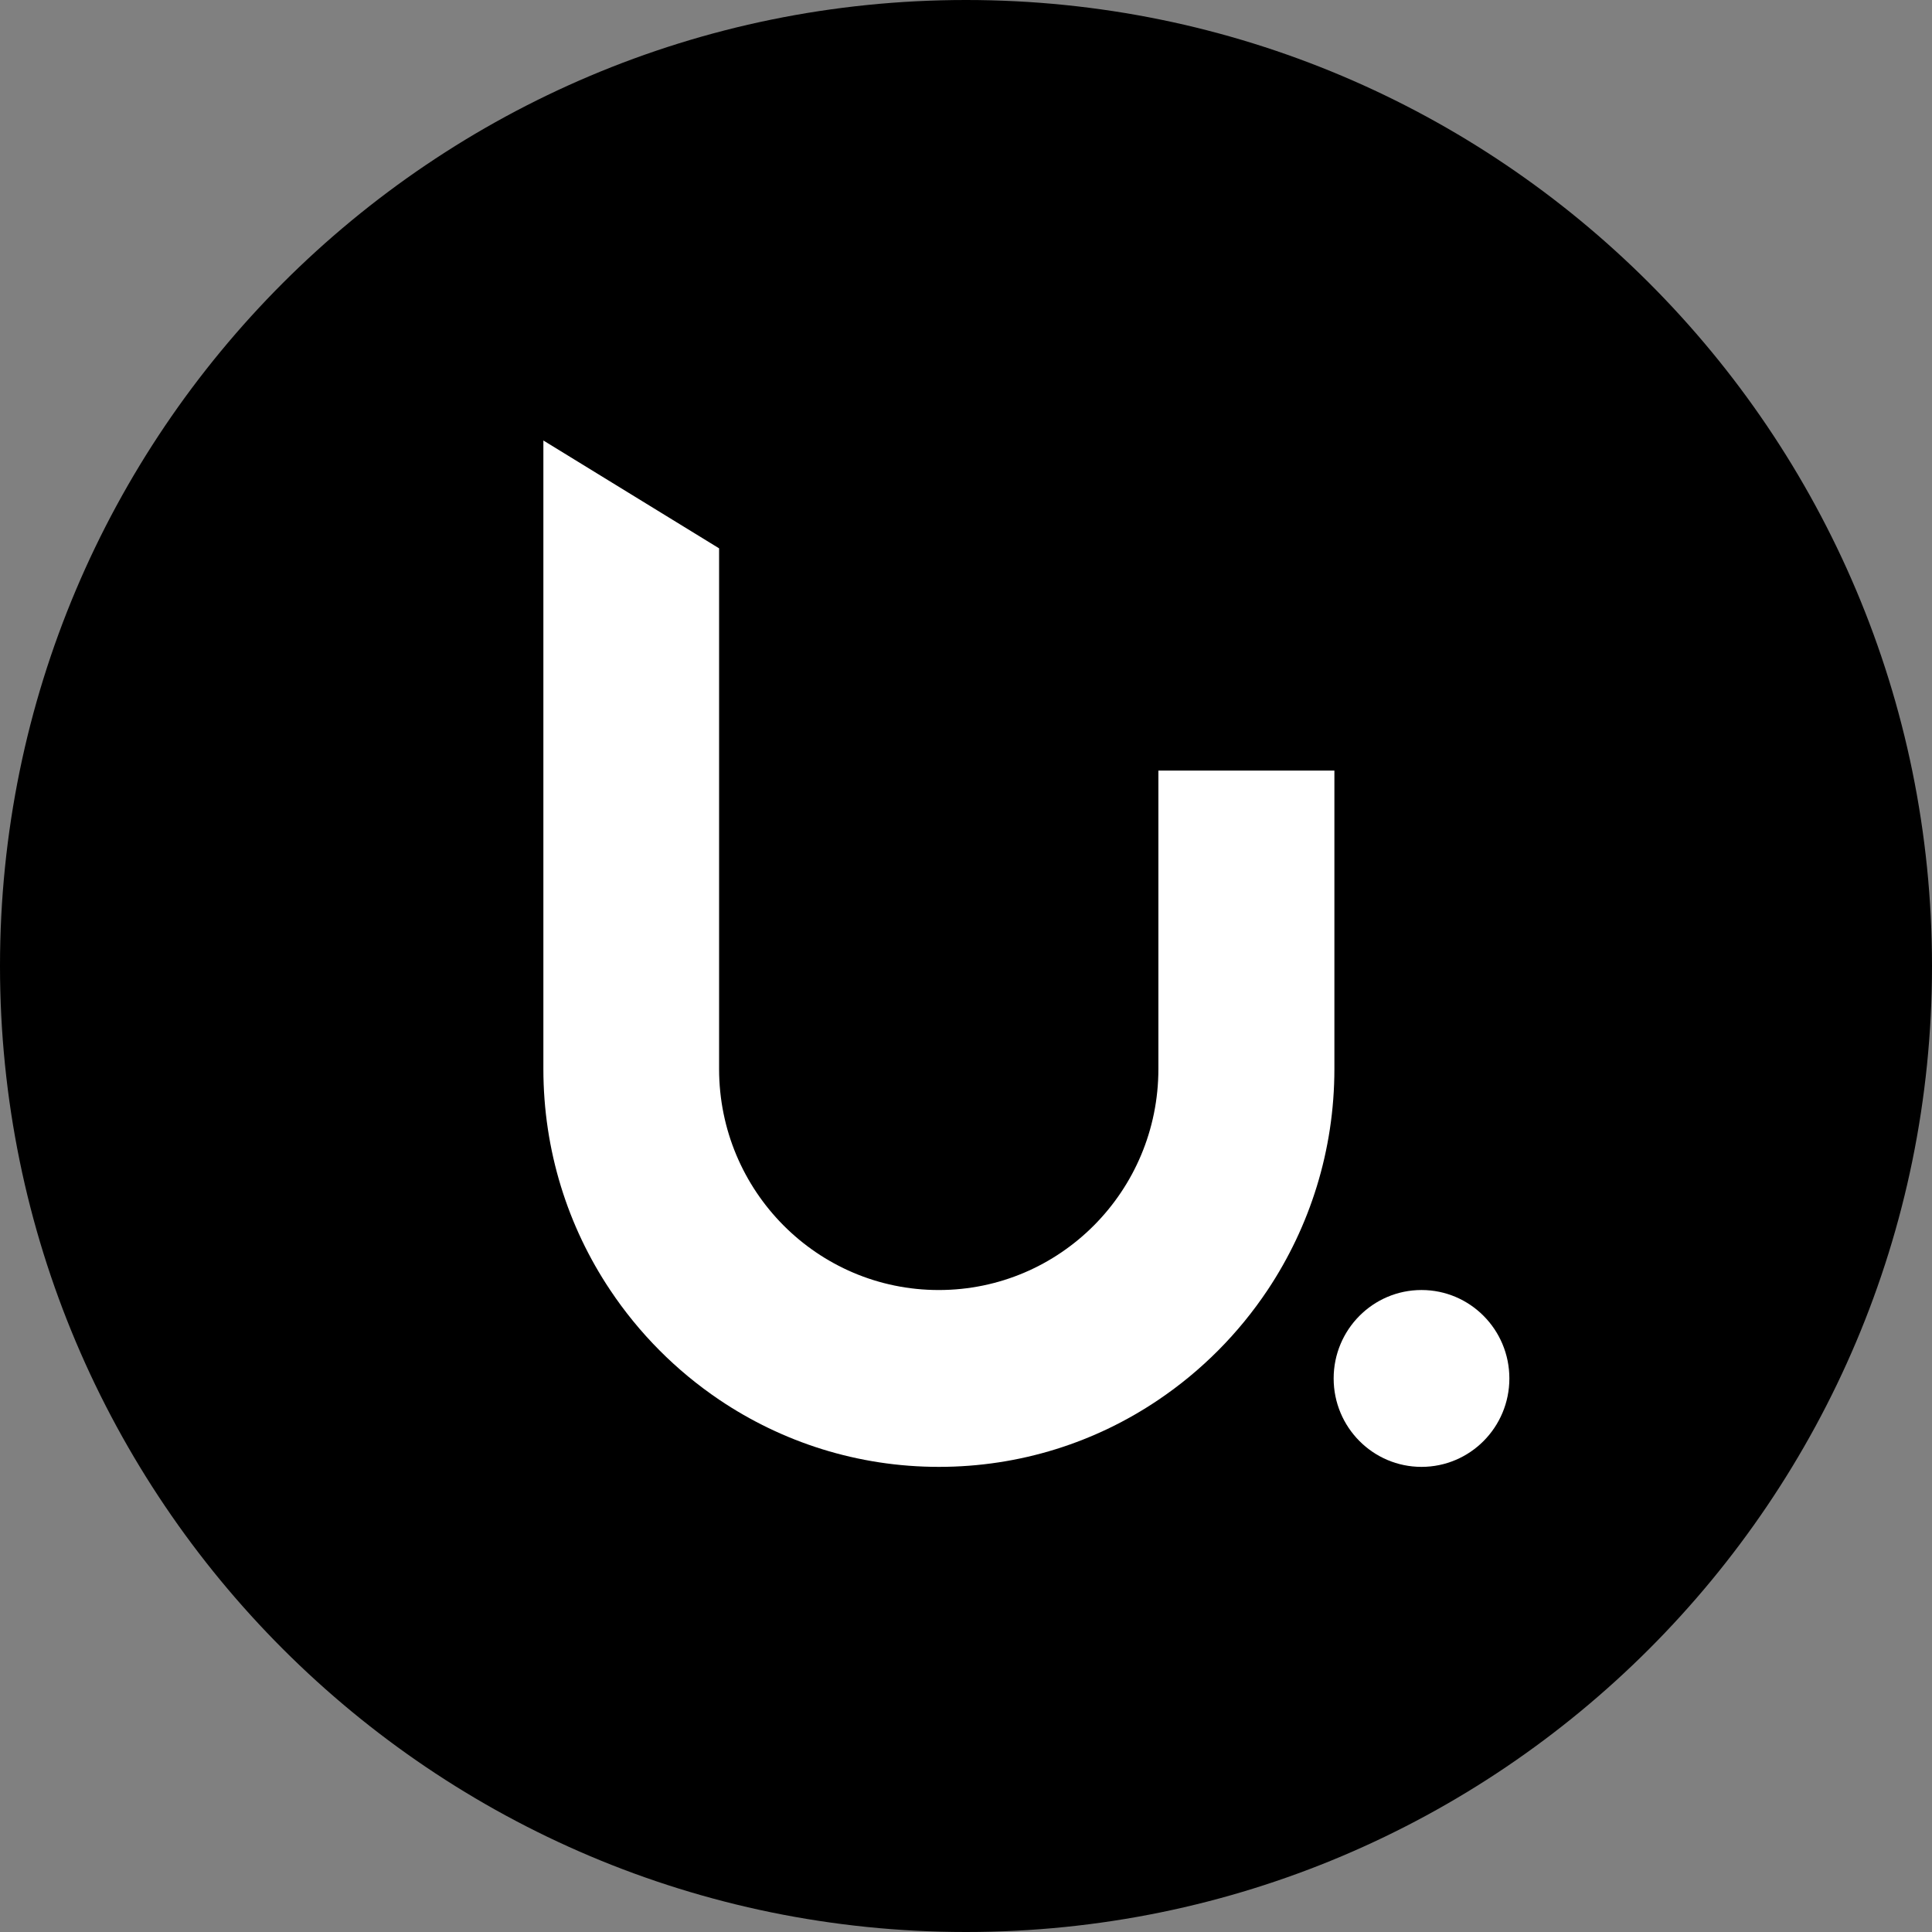
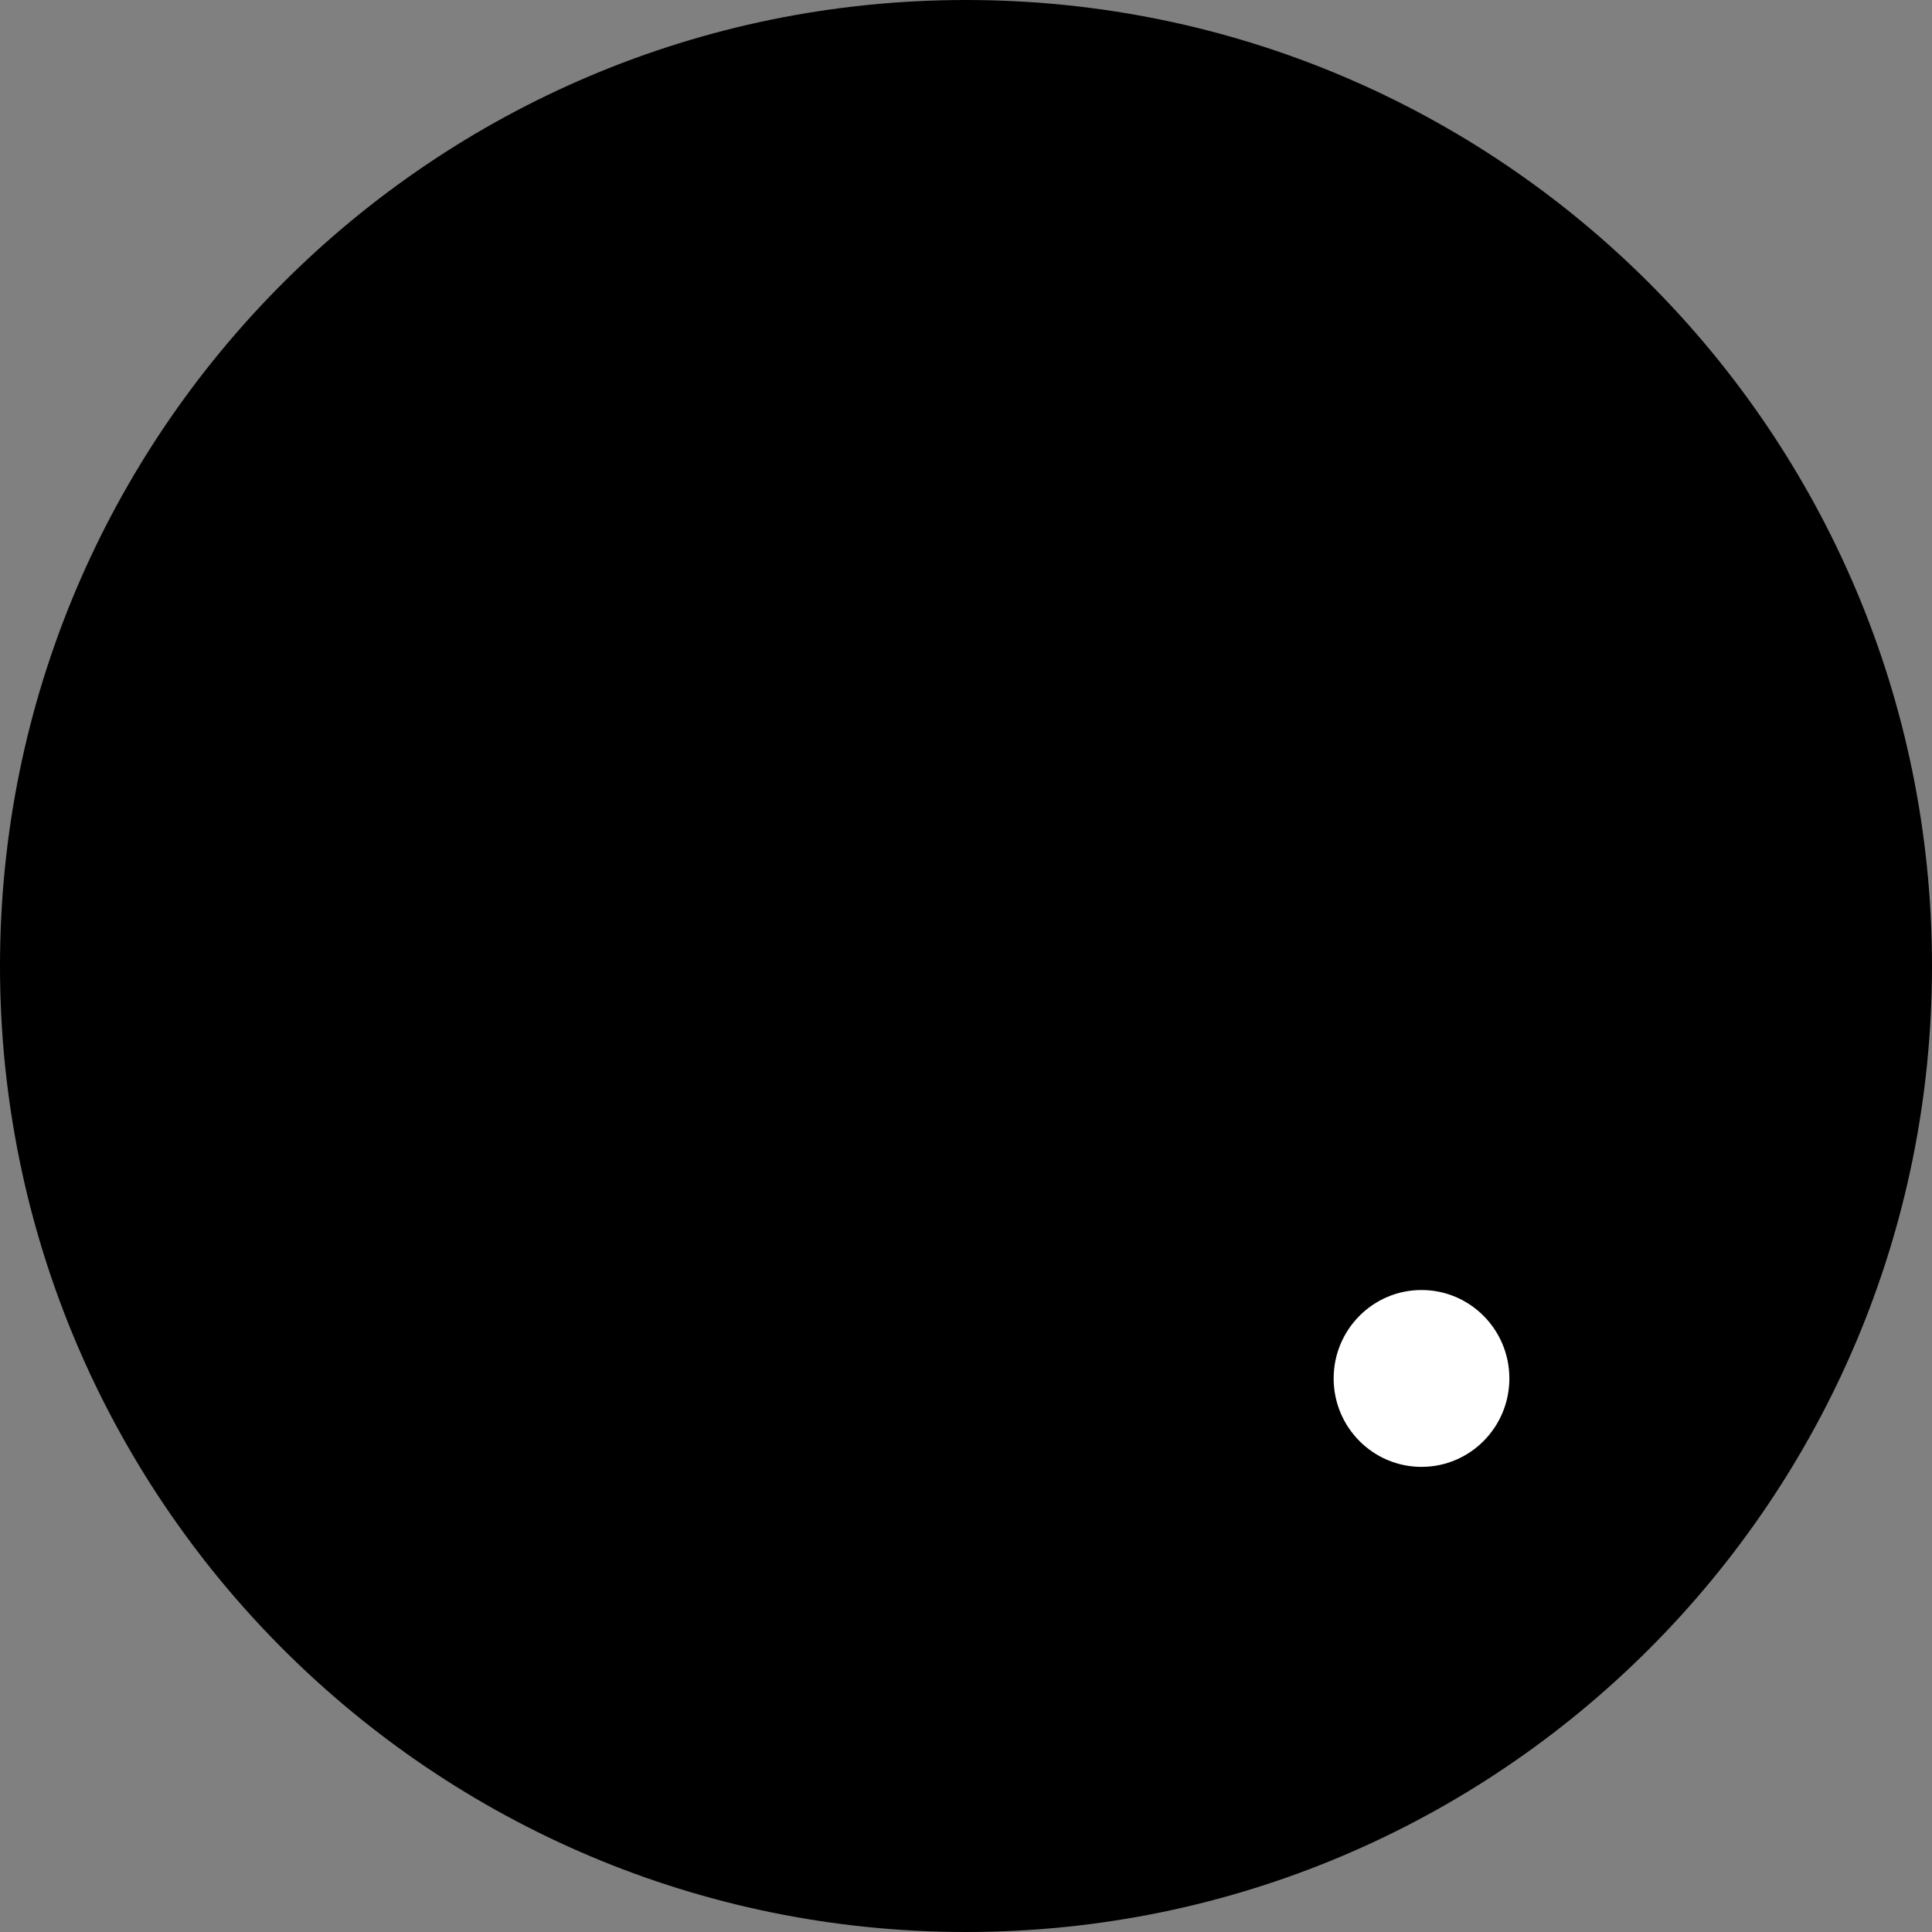
<svg xmlns="http://www.w3.org/2000/svg" version="1.1" width="260" height="260">
  <rect width="100%" height="100%" fill="#808080" stroke="none" />
  <svg width="260" height="260" viewBox="0 0 260 260" fill="none">
    <g clip-path="url(#clip0_3229_19167)">
      <path d="M130 260C201.797 260 260 201.797 260 130C260 58.203 201.797 0 130 0C58.203 0 0 58.203 0 130C0 201.797 58.203 260 130 260Z" fill="black" />
-       <path d="M179.538 103.699H155.891V143.856C155.891 160.292 142.662 173.606 126.332 173.606C110.001 173.606 96.772 160.292 96.772 143.856V73.792L73.125 59.28V143.836C73.125 154.852 76.422 165.083 82.1 173.586C85.983 179.418 90.978 184.445 96.792 188.372C105.24 194.067 115.405 197.405 126.351 197.405C137.297 197.405 147.462 194.087 155.91 188.372C161.705 184.465 166.7 179.438 170.602 173.586C176.26 165.083 179.577 154.852 179.577 143.836V103.699H179.538Z" fill="white" />
      <path d="M191.301 197.405C197.831 197.405 203.124 192.077 203.124 185.505C203.124 178.933 197.831 173.605 191.301 173.605C184.771 173.605 179.477 178.933 179.477 185.505C179.477 192.077 184.771 197.405 191.301 197.405Z" fill="white" />
    </g>
    <defs>
      <clipPath id="SvgjsClipPath1000">
        <rect width="260" height="260" fill="white" />
      </clipPath>
    </defs>
  </svg>
  <style>@media (prefers-color-scheme: light) { :root { filter: none; } }
@media (prefers-color-scheme: dark) { :root { filter: invert(100%); } }
</style>
</svg>